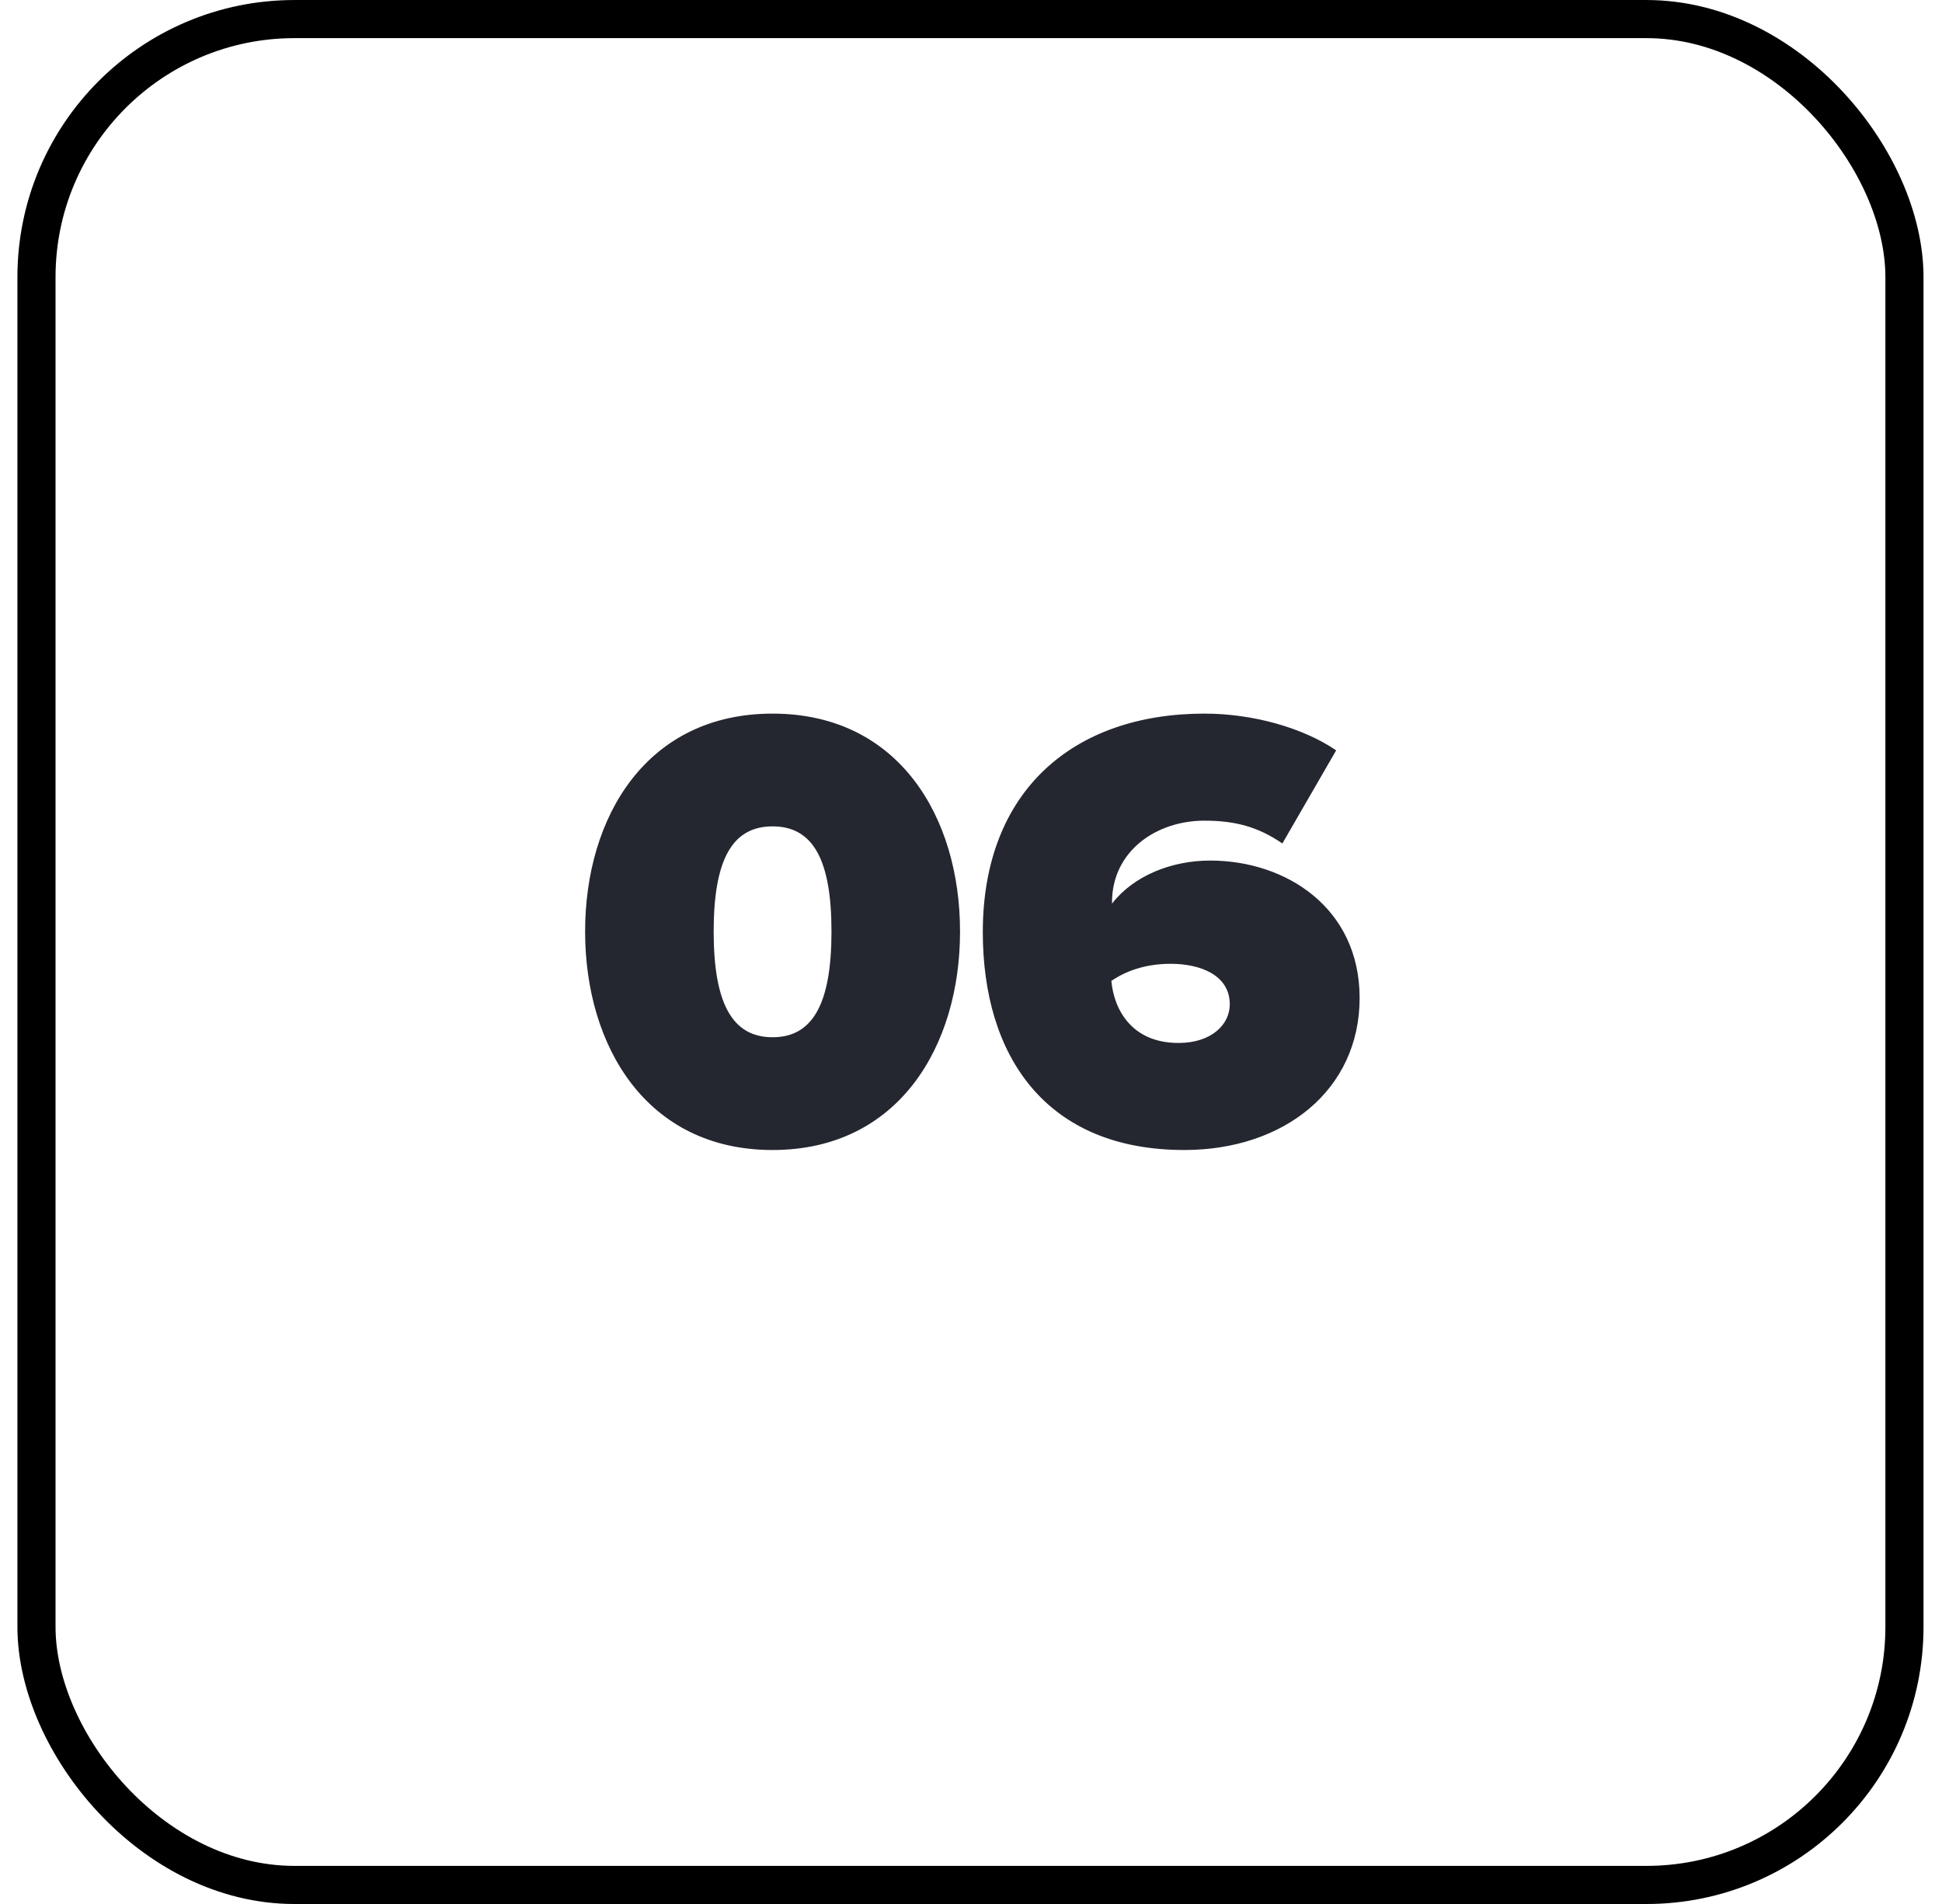
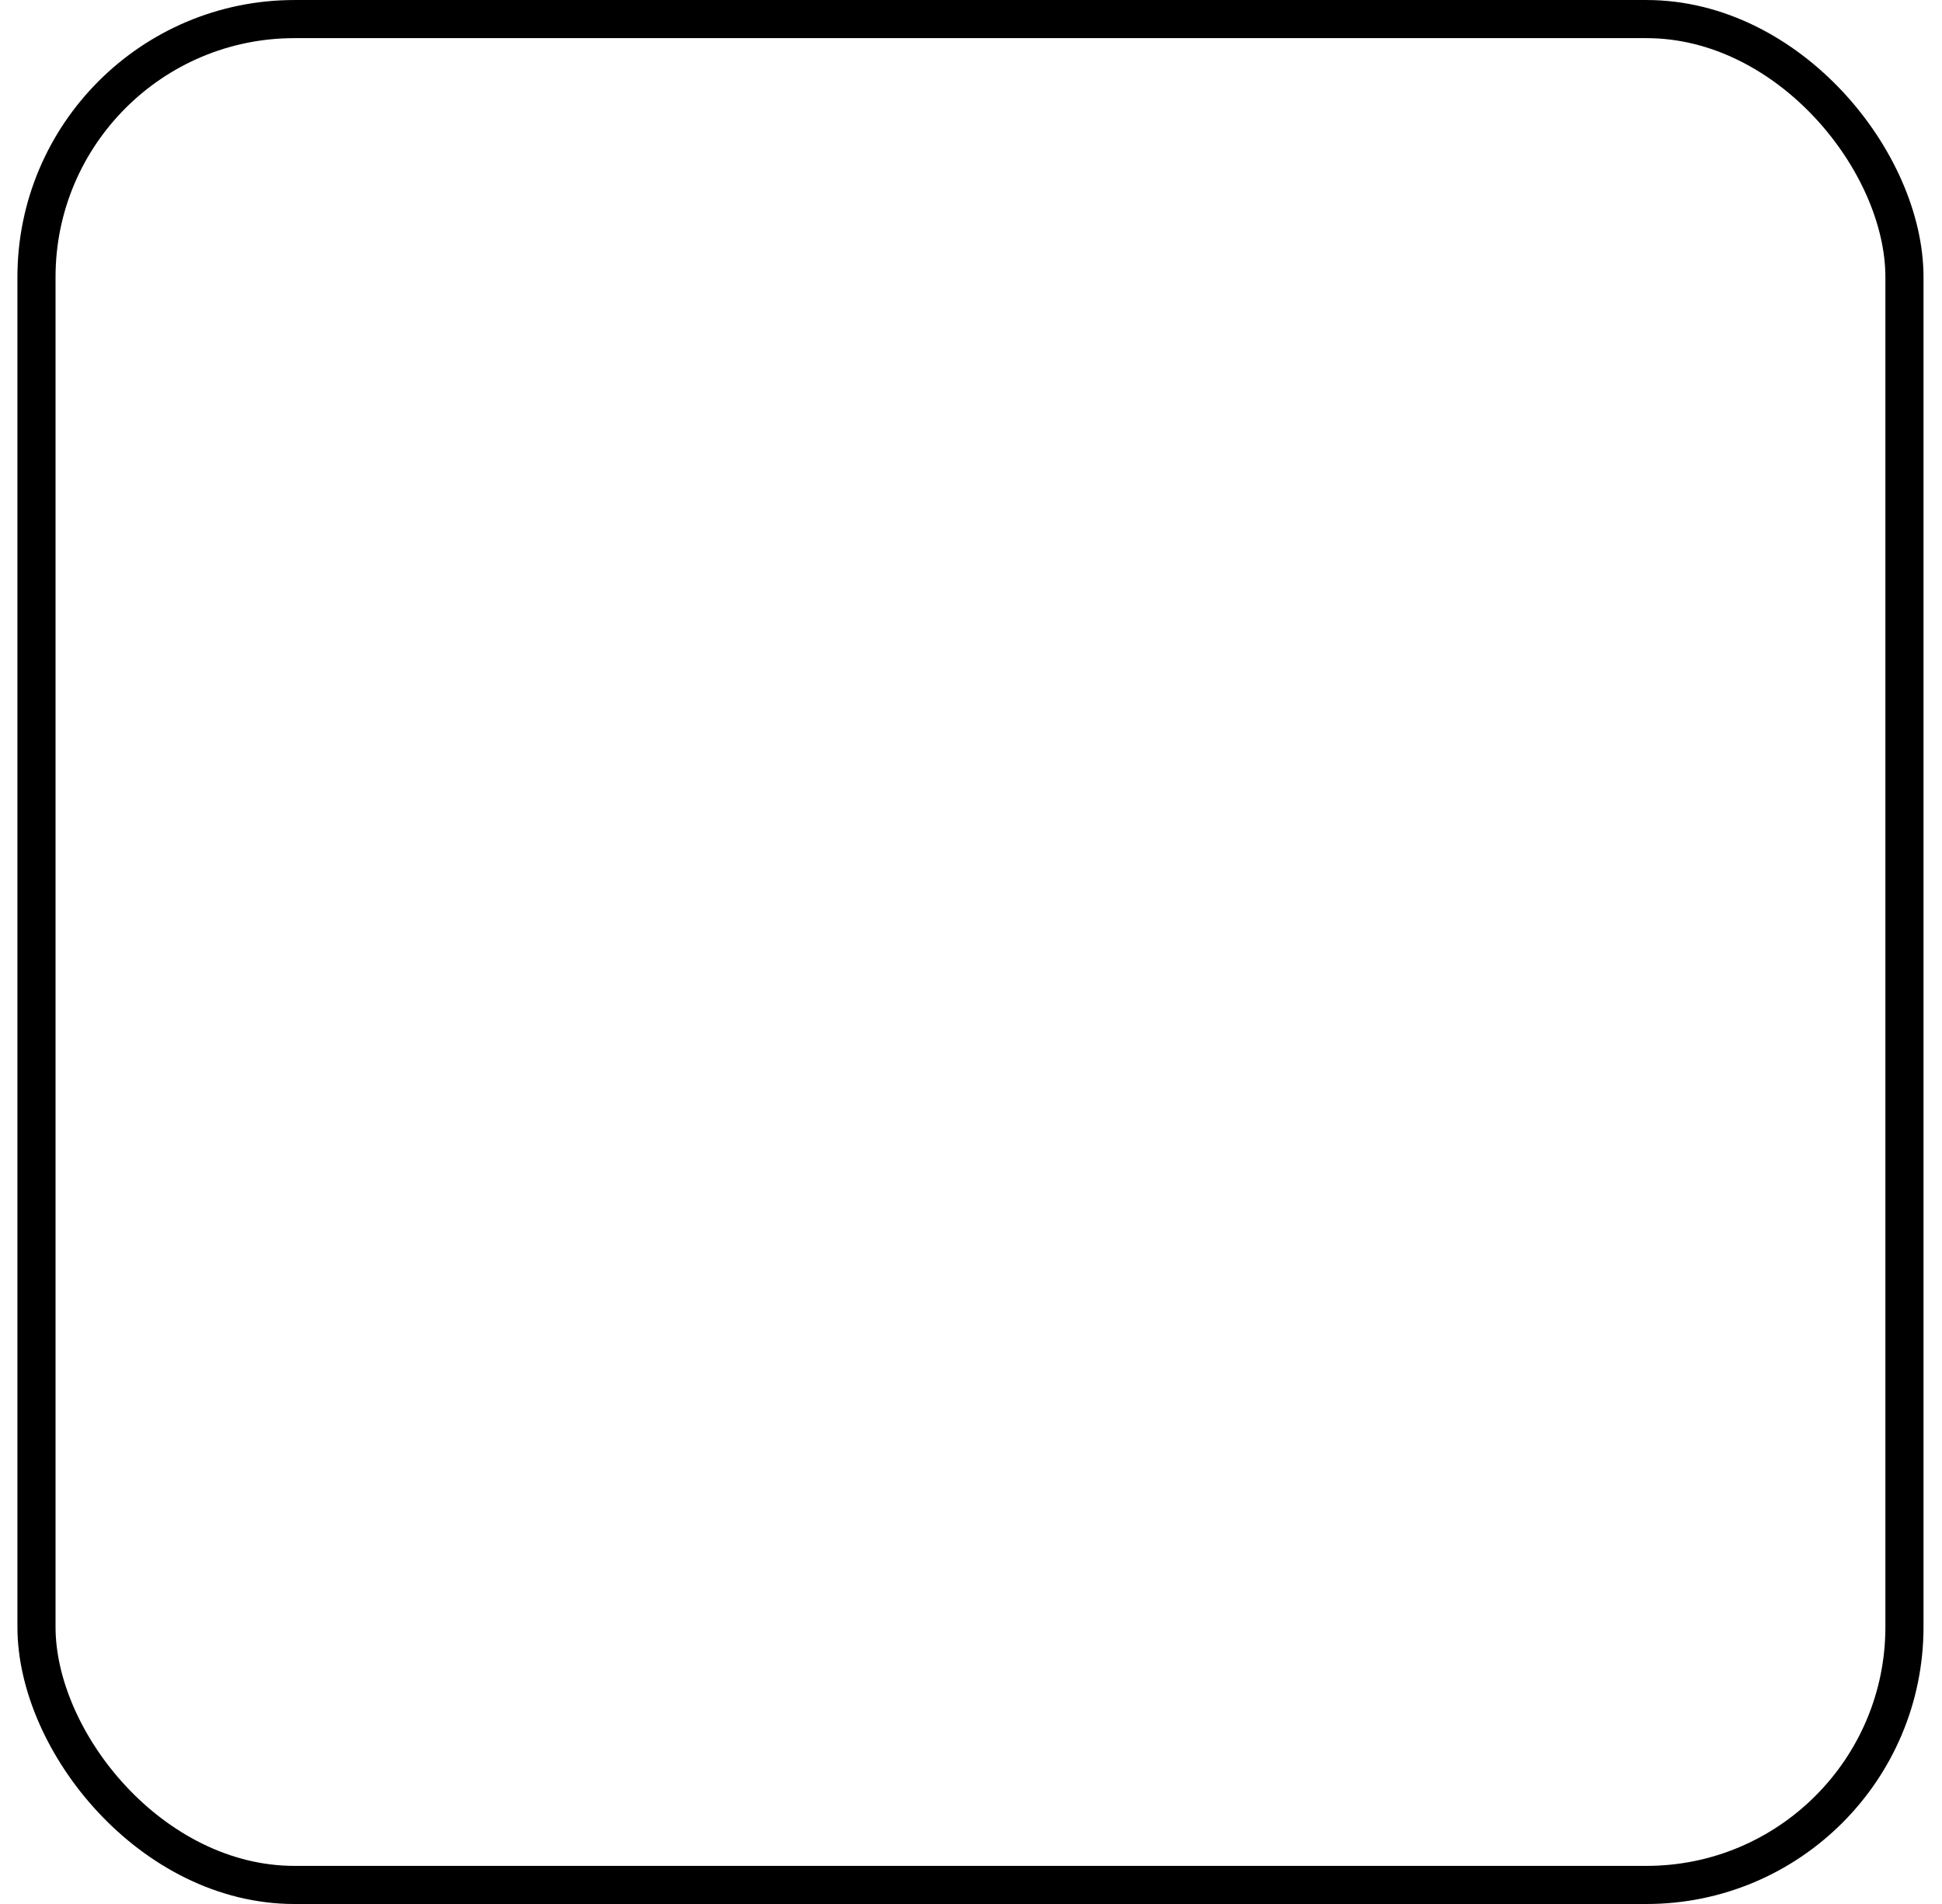
<svg xmlns="http://www.w3.org/2000/svg" width="51" height="50" viewBox="0 0 51 50" fill="none">
  <rect x="0.958" y="0.501" width="49.056" height="48.999" rx="6.776" stroke="black" stroke-width="1.001" />
-   <path d="M15.366 24.462C15.366 21.451 16.979 18.74 20.289 18.74C23.599 18.74 25.212 21.451 25.212 24.462C25.212 27.472 23.599 30.2 20.289 30.2C16.979 30.2 15.366 27.472 15.366 24.462ZM21.836 24.462C21.836 22.582 21.354 21.701 20.289 21.701C19.225 21.701 18.742 22.582 18.742 24.462C18.742 26.341 19.225 27.239 20.289 27.239C21.354 27.239 21.836 26.341 21.836 24.462ZM25.81 24.478C25.81 20.769 28.188 18.74 31.631 18.74C32.895 18.74 34.209 19.106 35.09 19.705L33.677 22.15C33.045 21.717 32.446 21.551 31.631 21.551C30.367 21.551 29.203 22.349 29.203 23.697V23.73C29.768 22.998 30.766 22.599 31.781 22.599C33.777 22.599 35.706 23.846 35.706 26.208C35.706 28.619 33.727 30.2 31.099 30.2C27.456 30.2 25.81 27.721 25.81 24.478ZM32.296 26.374C32.296 25.593 31.498 25.31 30.75 25.31C30.184 25.31 29.652 25.443 29.186 25.759C29.253 26.507 29.718 27.389 30.949 27.389C31.814 27.389 32.296 26.906 32.296 26.374Z" fill="#242630" />
</svg>